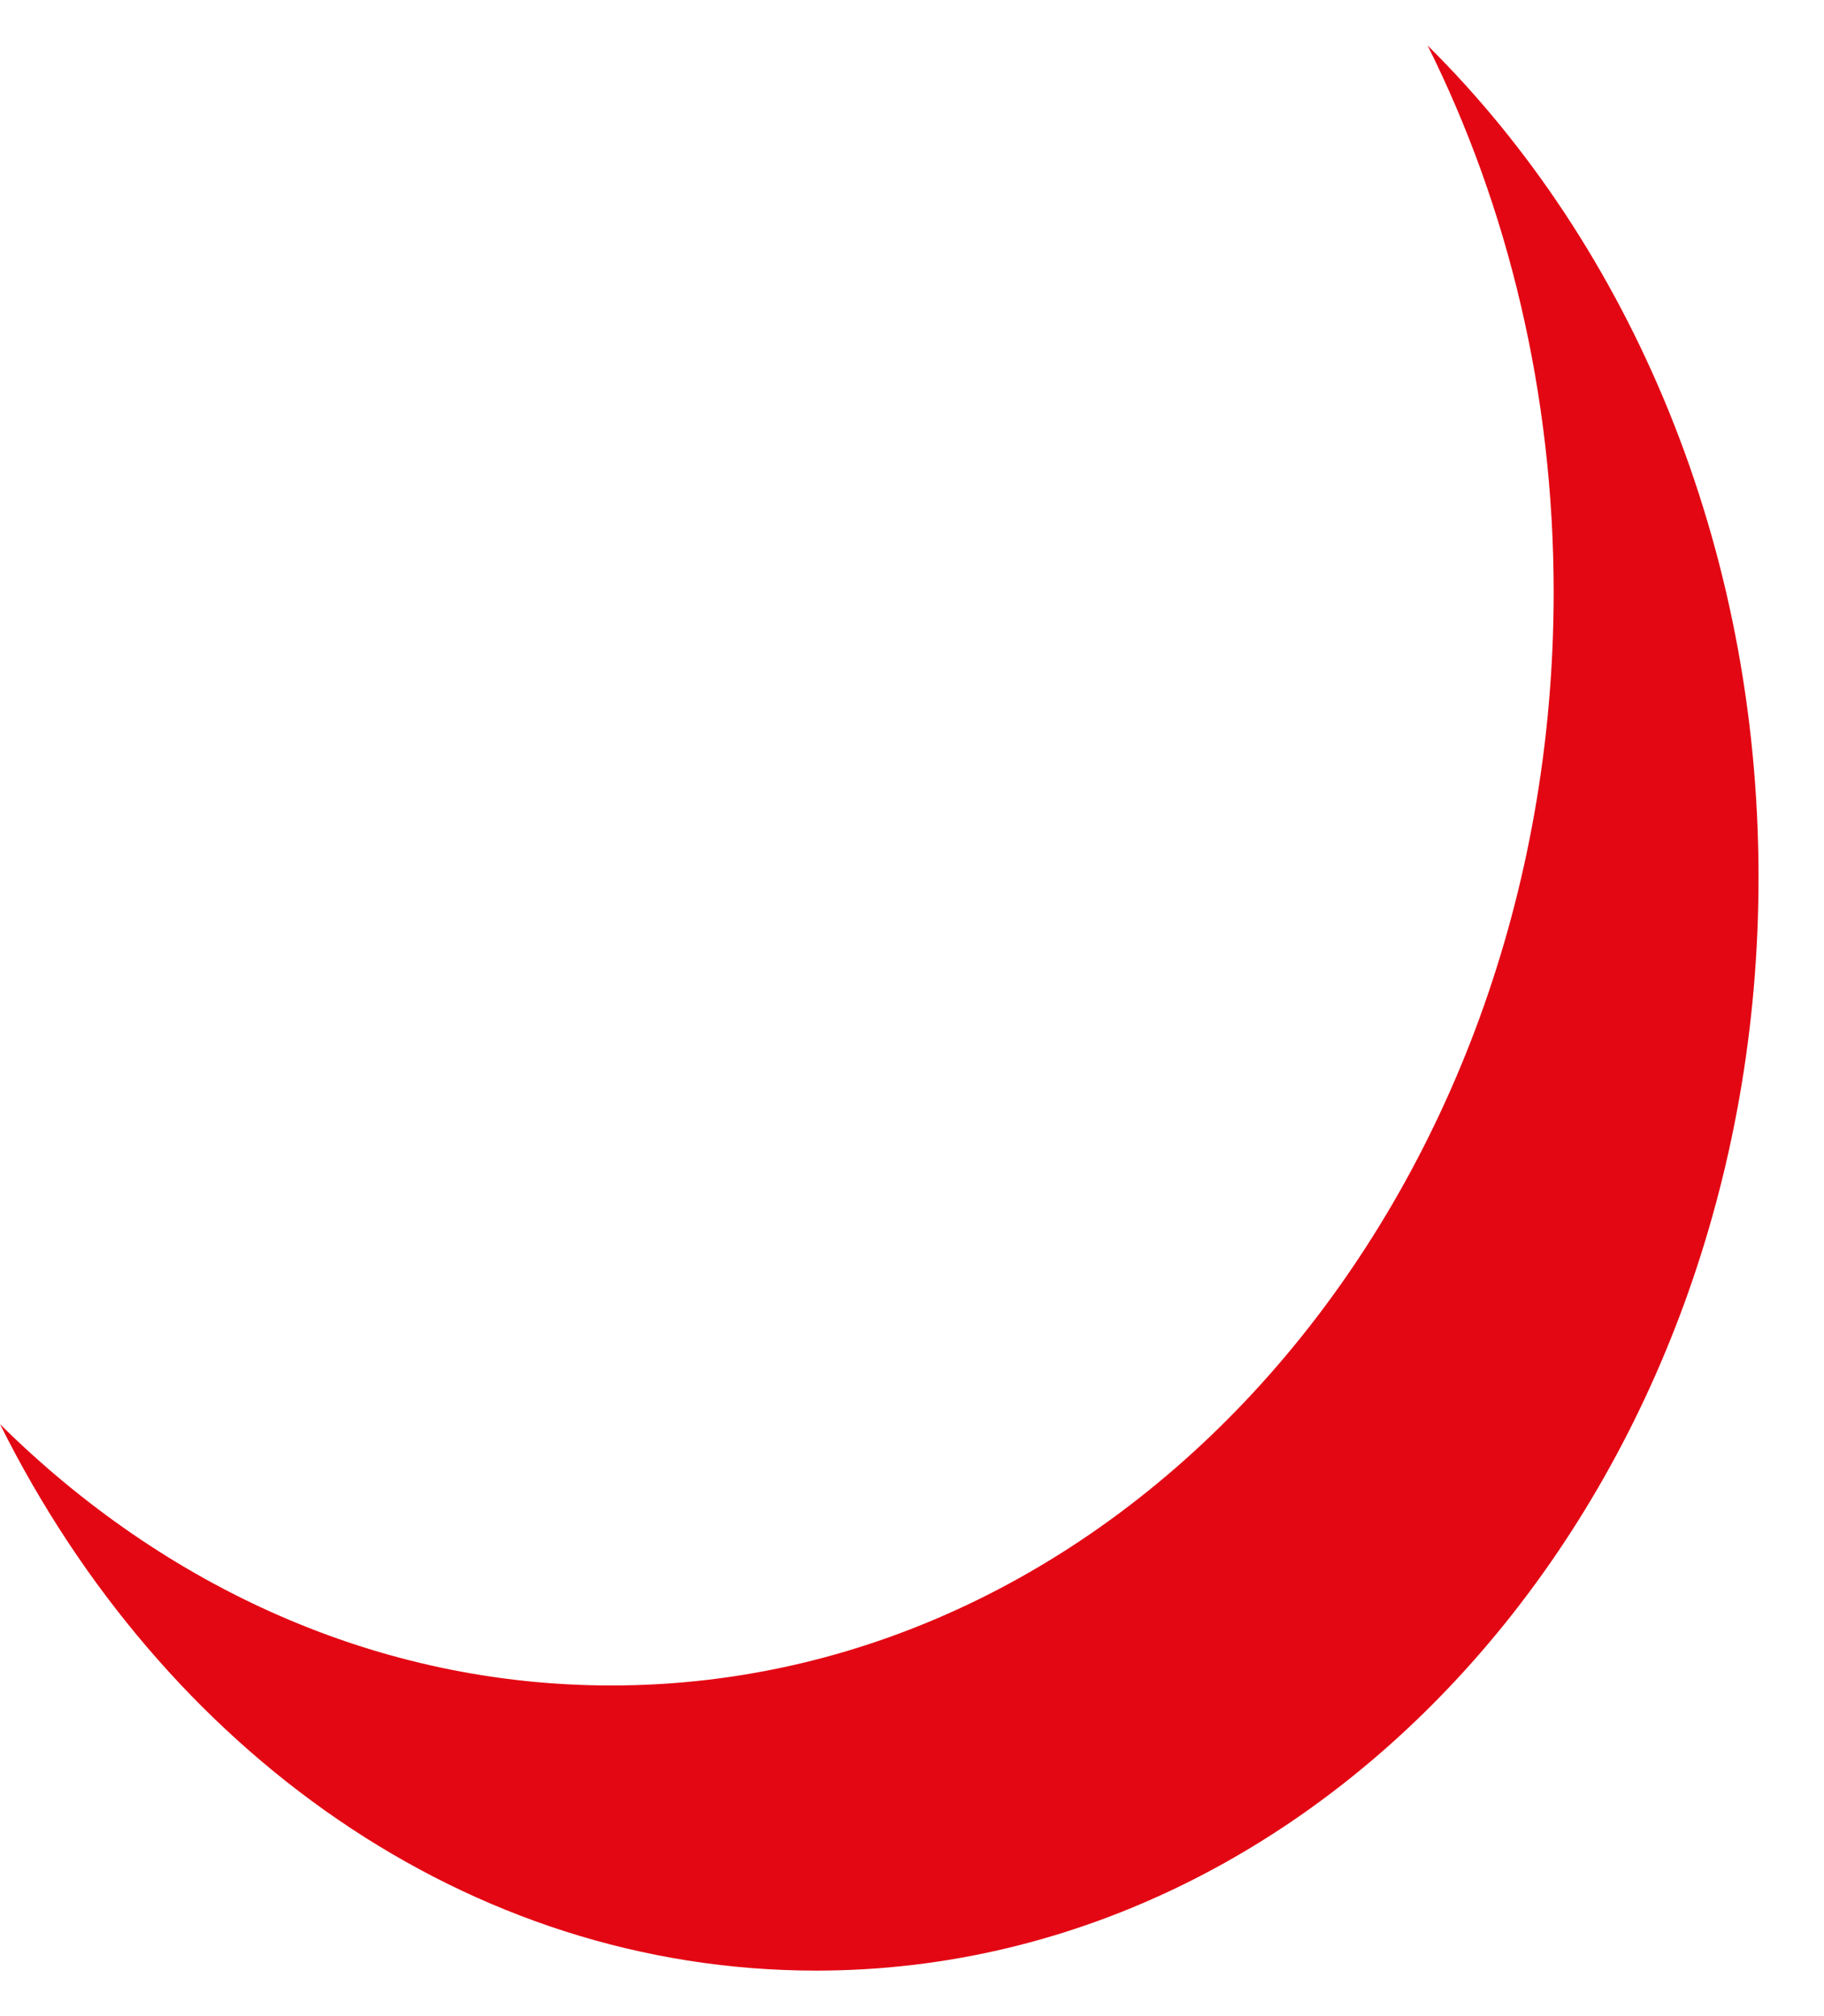
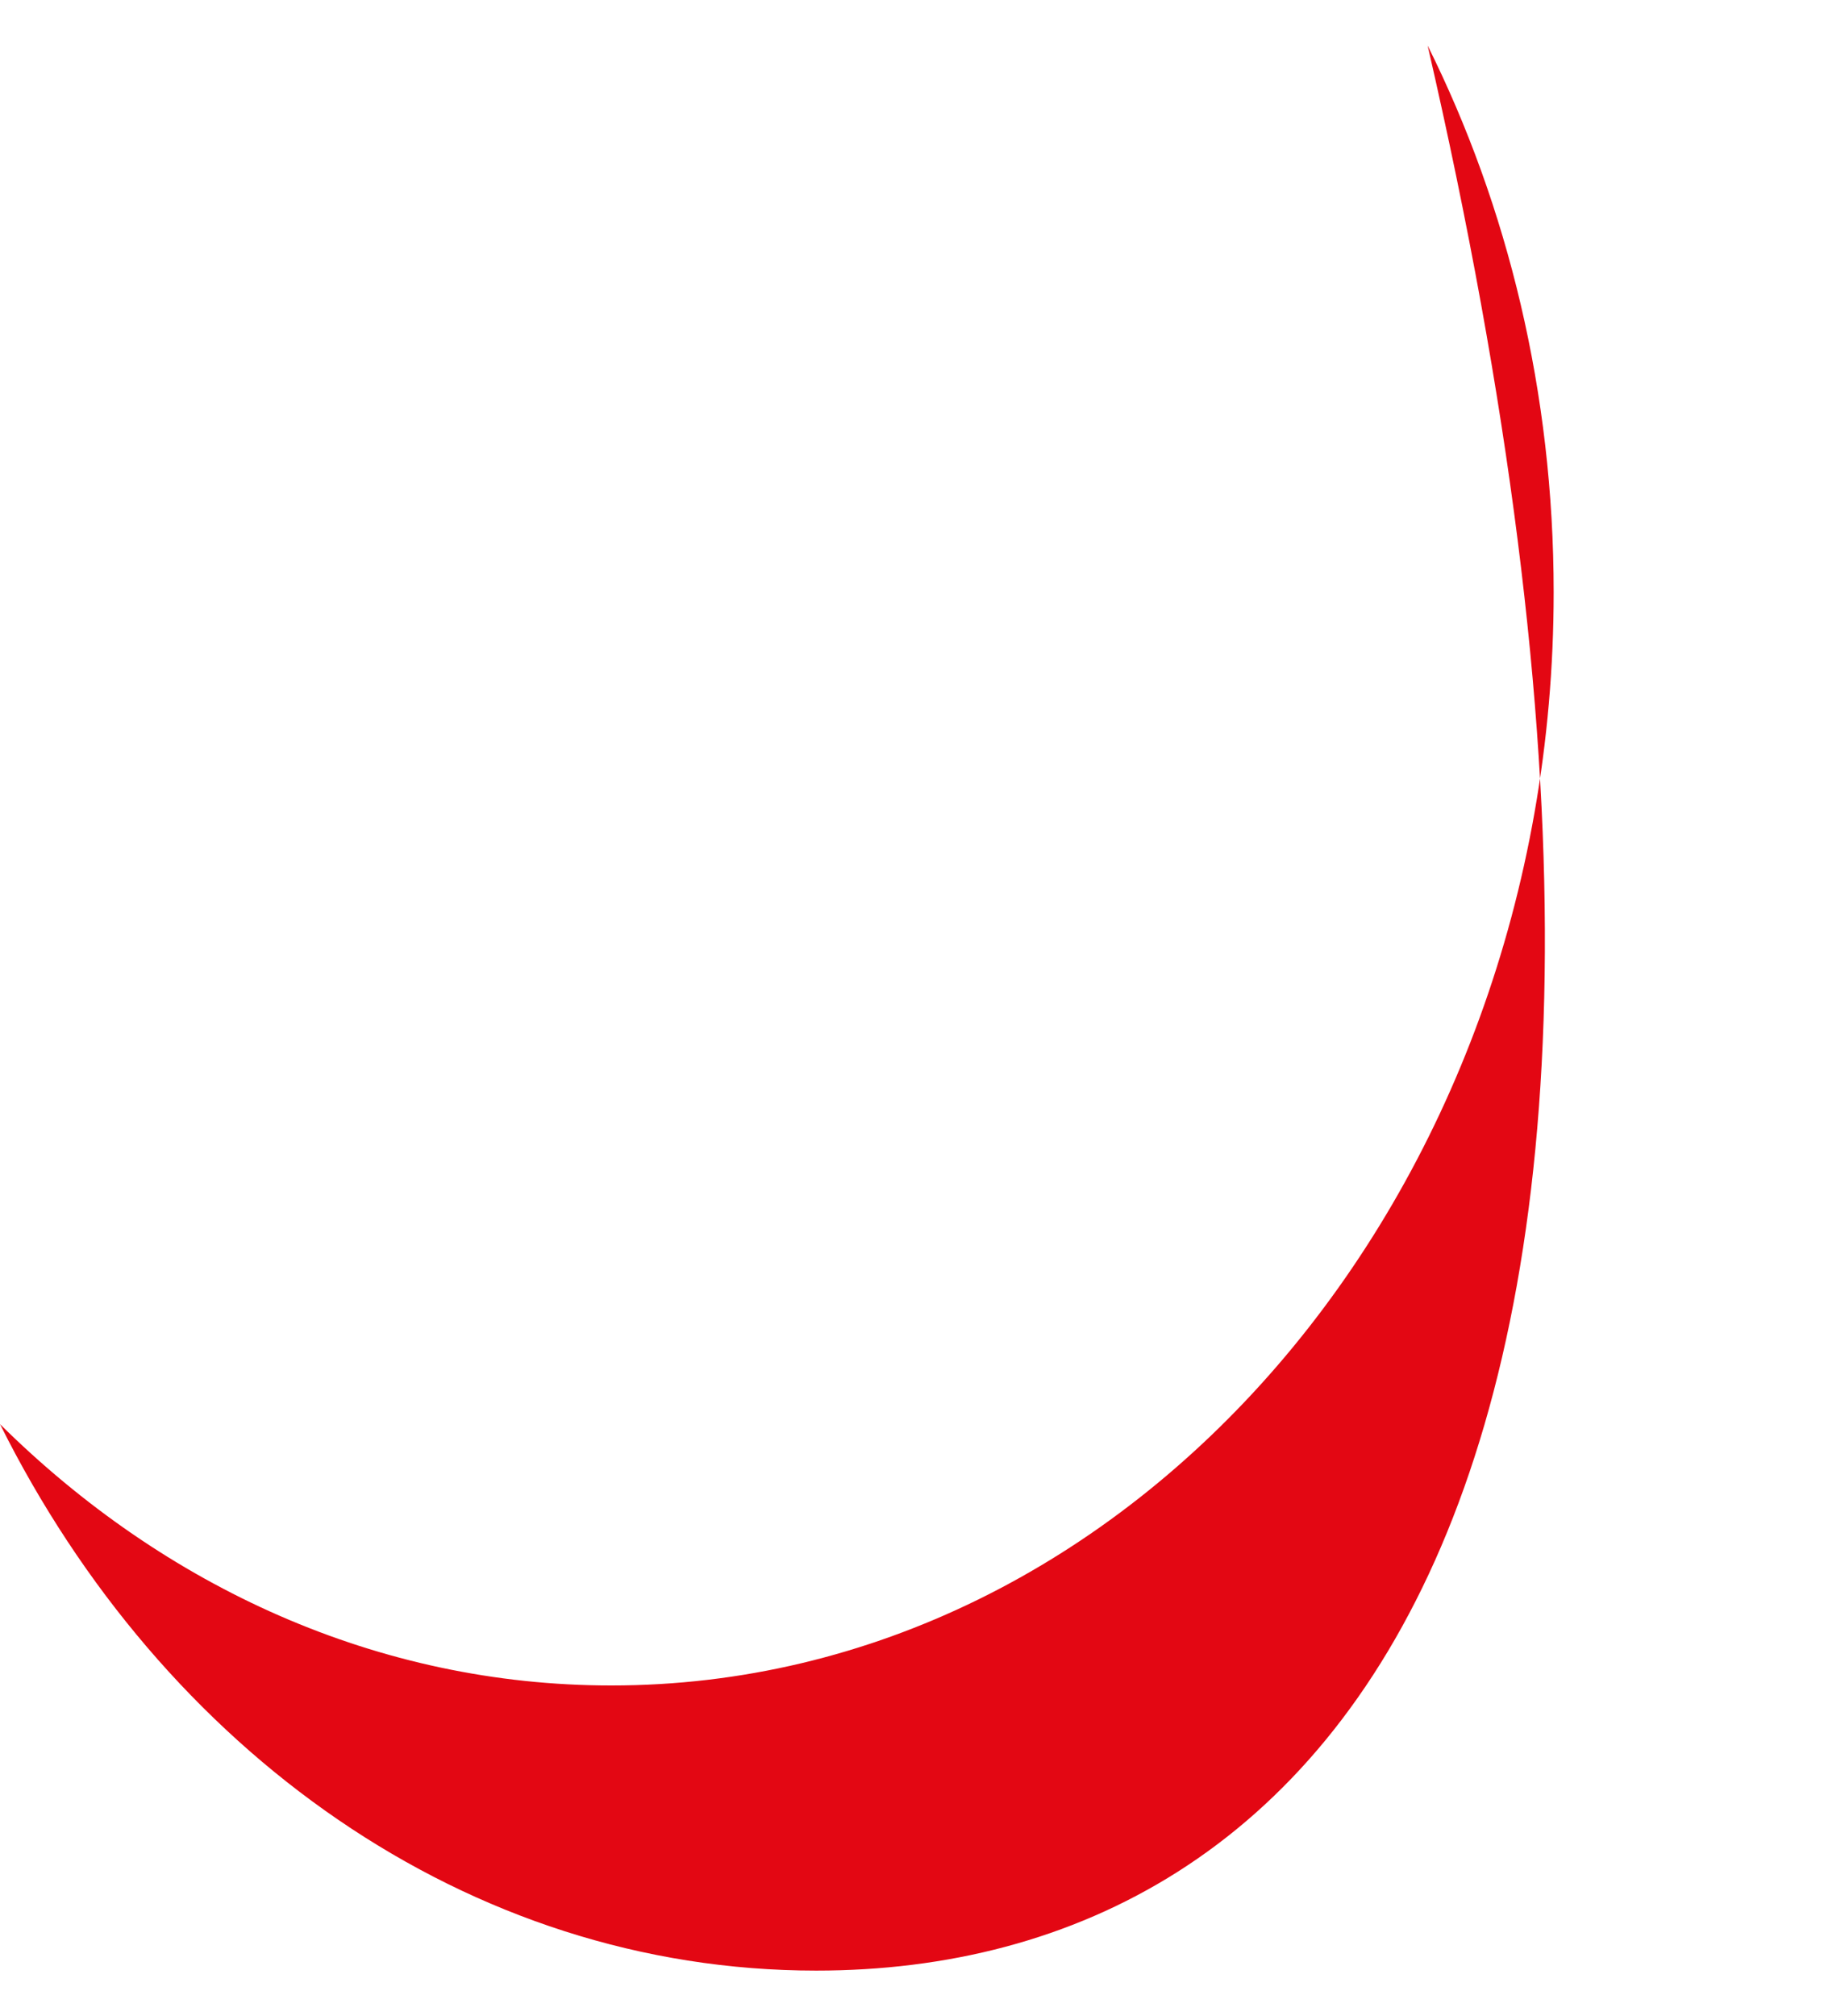
<svg xmlns="http://www.w3.org/2000/svg" width="19" height="21" viewBox="0 0 19 21" fill="none">
-   <path fill-rule="evenodd" clip-rule="evenodd" d="M6.368 17.556C11.79 17.556 16.184 12.458 16.184 6.169C16.184 4.094 15.706 2.149 14.871 0.474C16.98 2.562 18.318 5.67 18.318 9.139C18.318 15.428 13.923 20.526 8.502 20.526C4.869 20.526 1.697 18.237 -0 14.834C1.714 16.531 3.938 17.556 6.368 17.556Z" fill="#E30713" />
+   <path fill-rule="evenodd" clip-rule="evenodd" d="M6.368 17.556C11.79 17.556 16.184 12.458 16.184 6.169C16.184 4.094 15.706 2.149 14.871 0.474C18.318 15.428 13.923 20.526 8.502 20.526C4.869 20.526 1.697 18.237 -0 14.834C1.714 16.531 3.938 17.556 6.368 17.556Z" fill="#E30713" />
</svg>